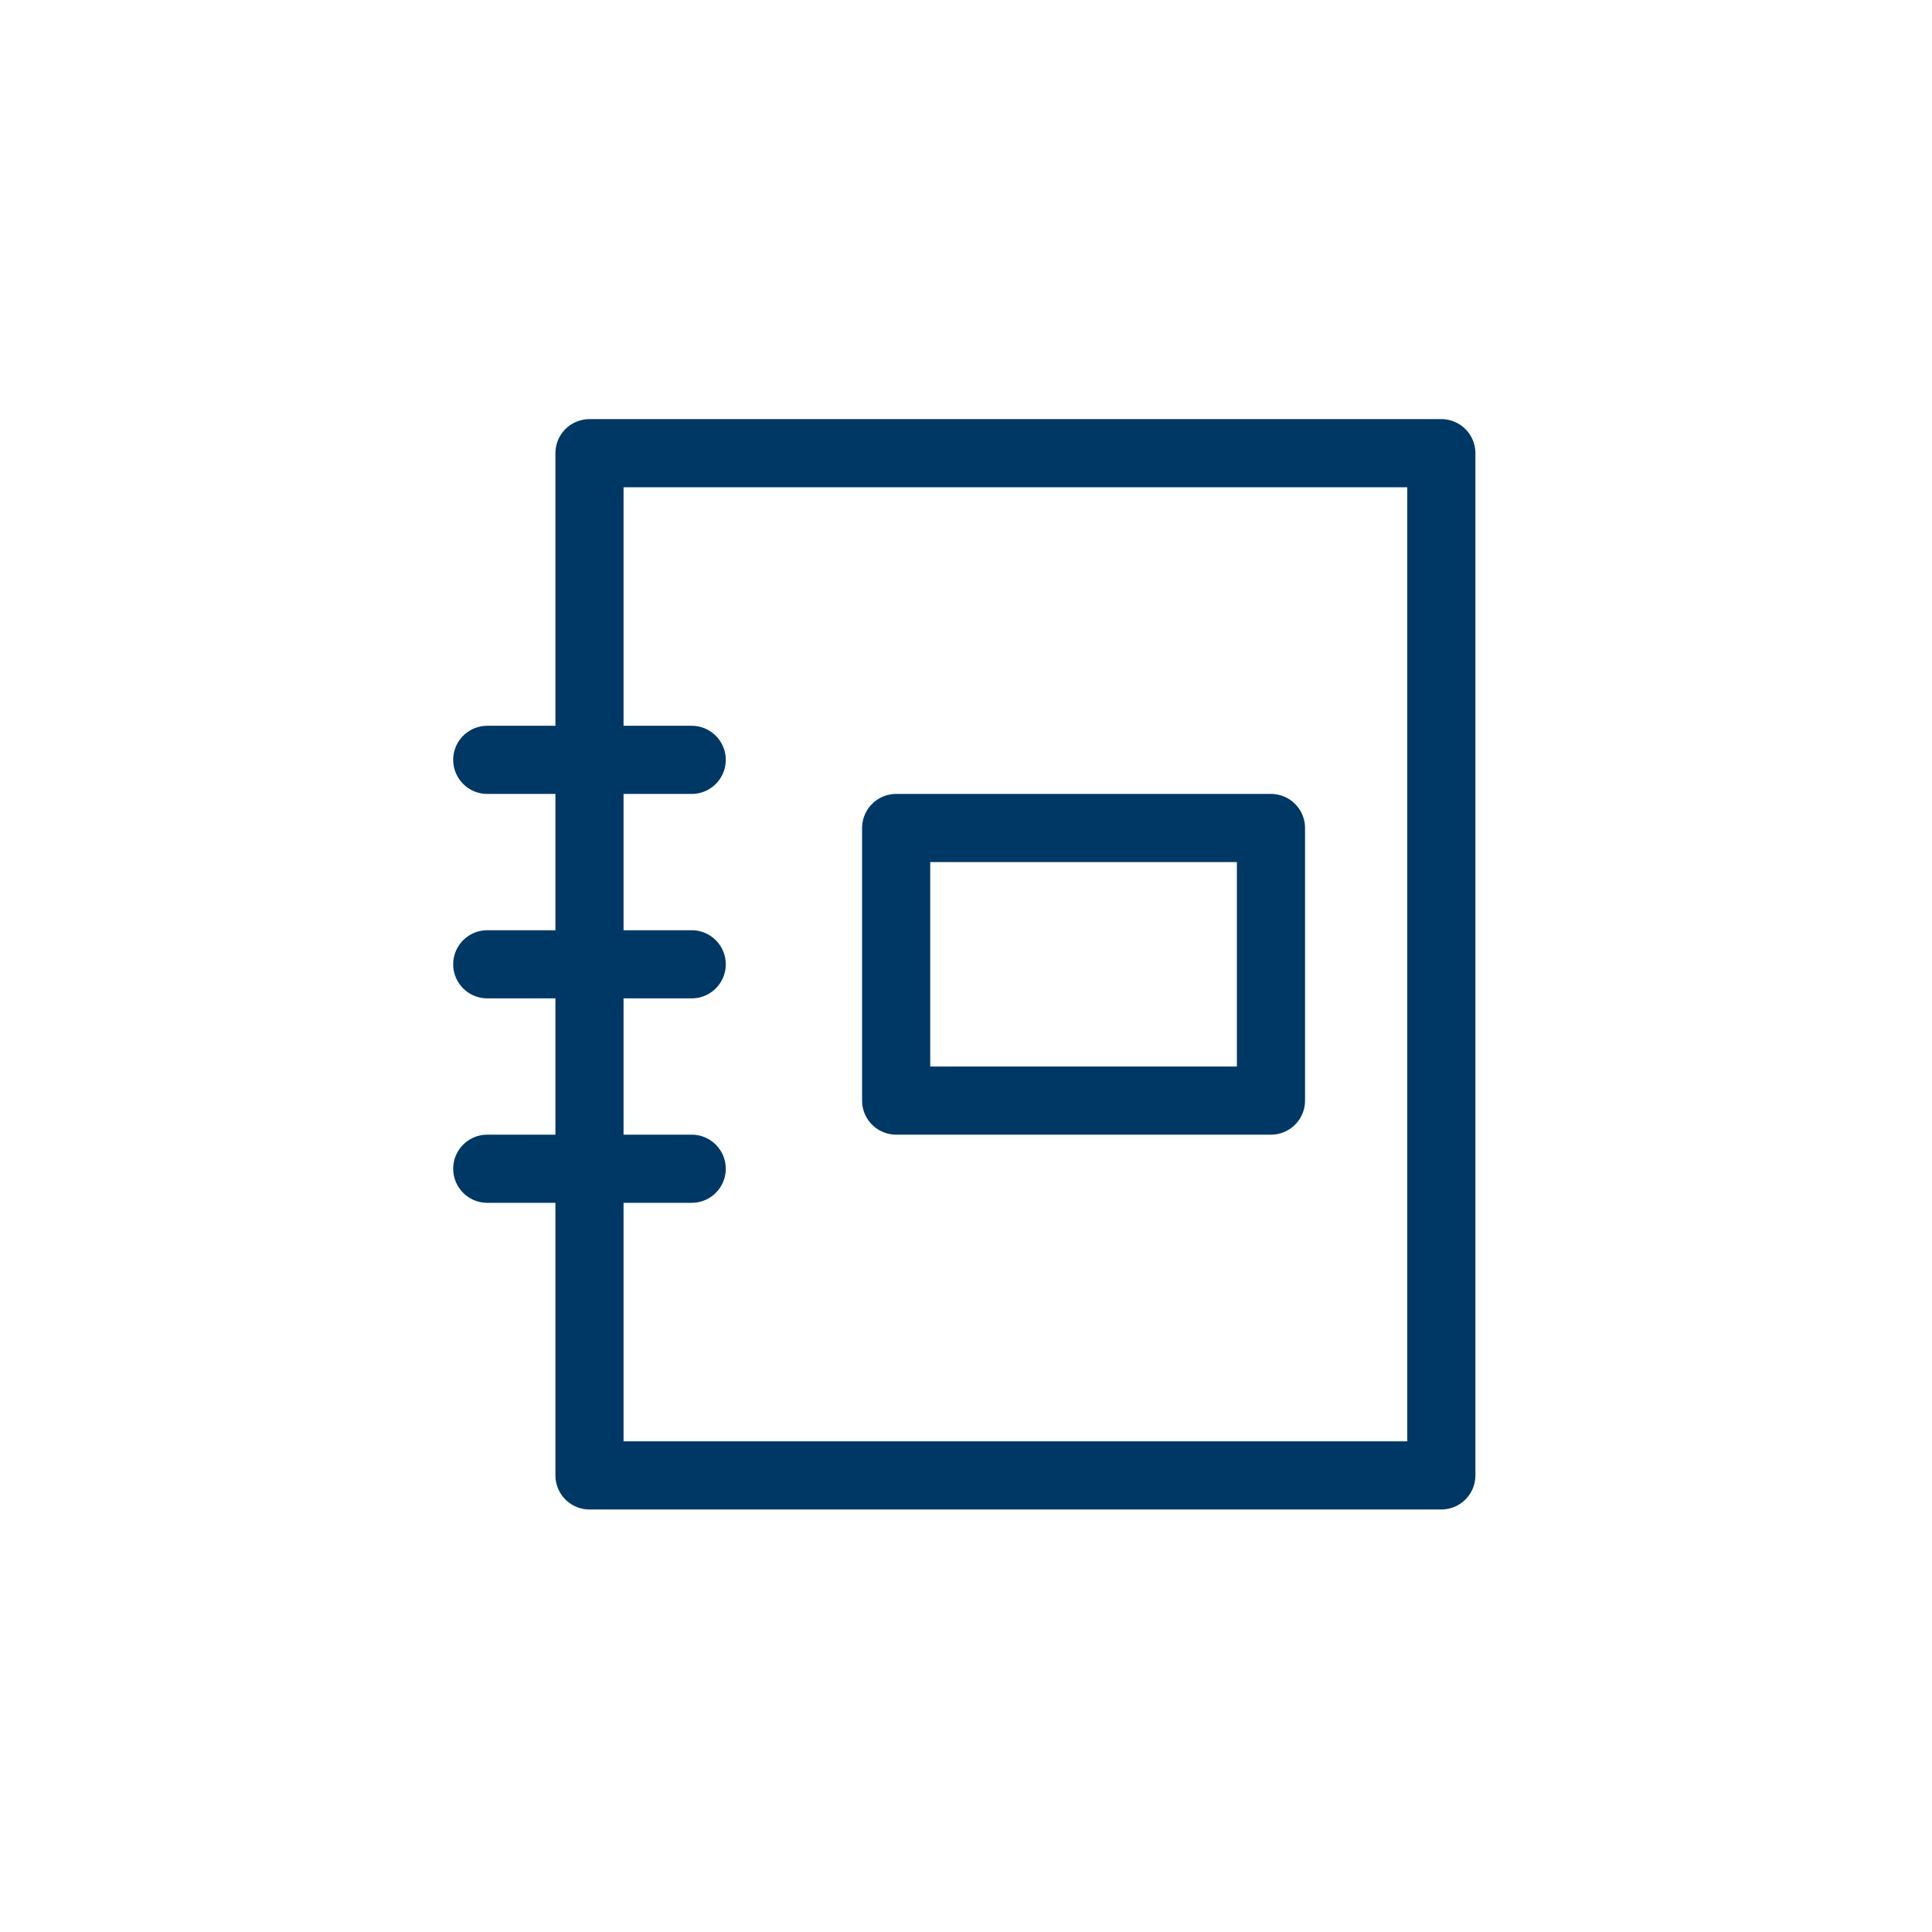
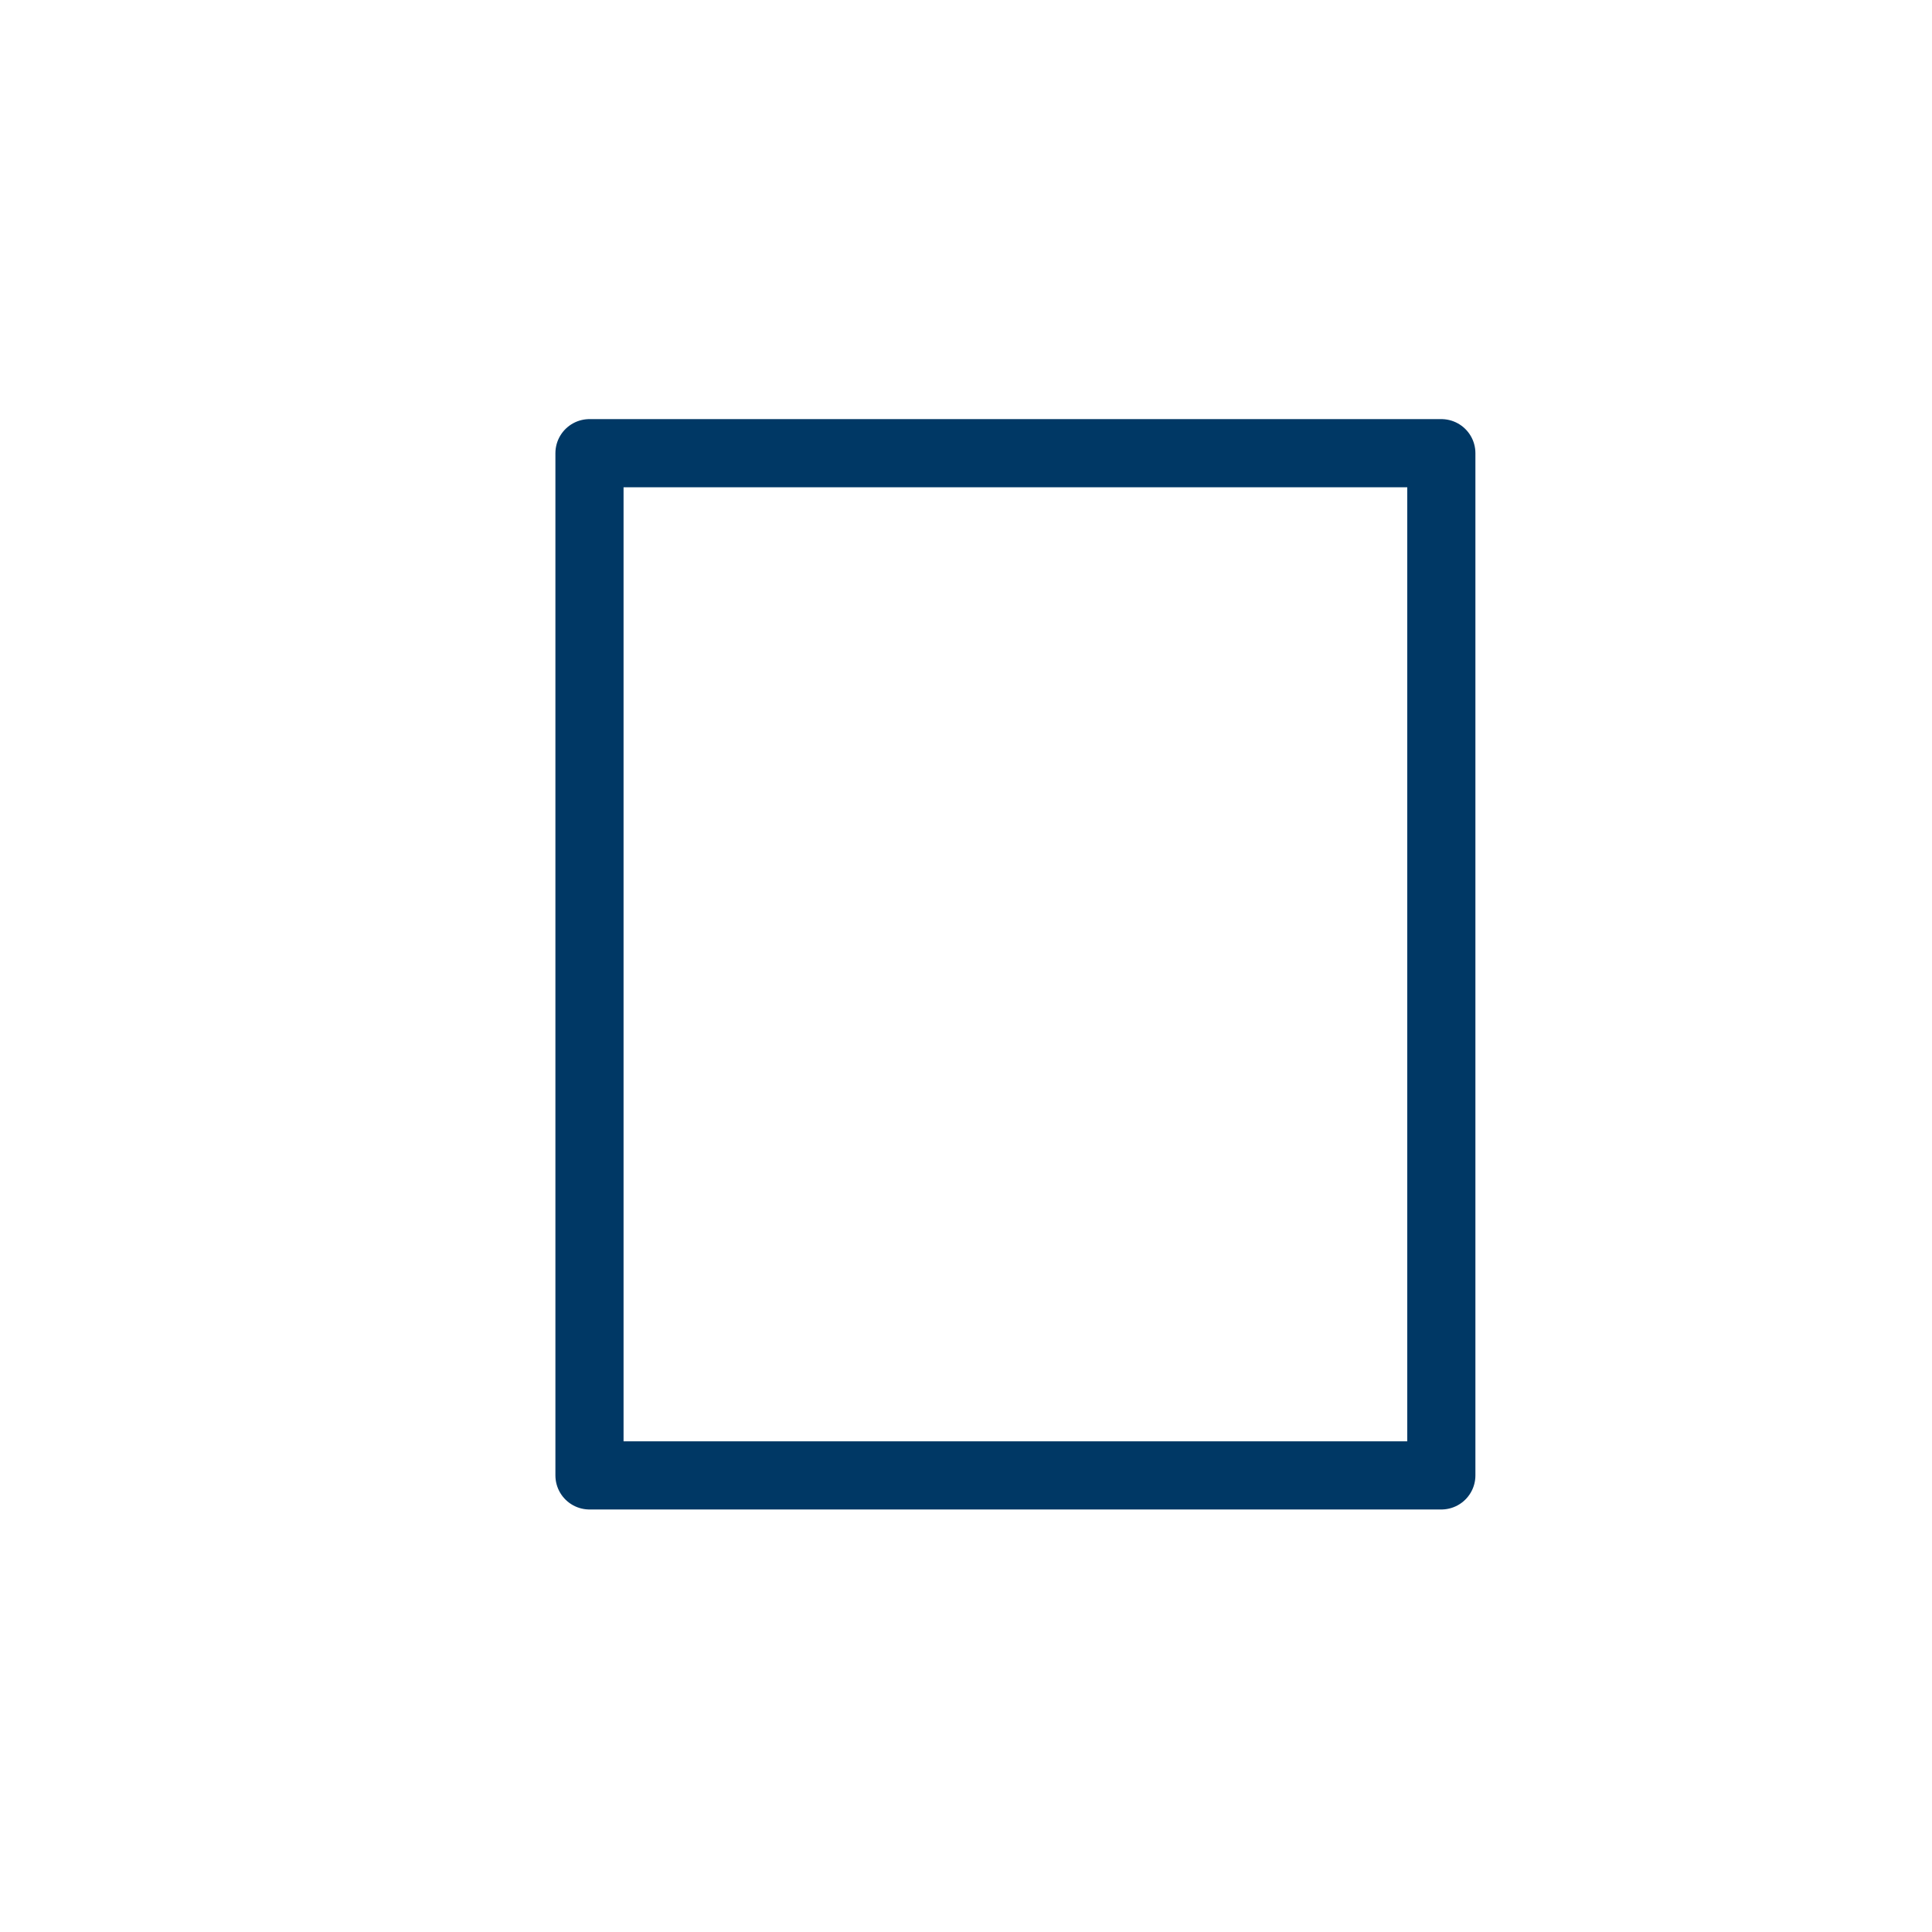
<svg xmlns="http://www.w3.org/2000/svg" version="1.1" id="Layer_1" x="0px" y="0px" width="56.7px" height="56.7px" viewBox="0 0 56.7 56.7" style="enable-background:new 0 0 56.7 56.7;" xml:space="preserve">
  <style type="text/css">
	.st0{fill:none;stroke:#003865;stroke-width:2;stroke-linecap:round;stroke-linejoin:round;stroke-miterlimit:10;}
</style>
  <g>
    <path class="st0" d="M17.3,13.3h25v30h-25V13.3z" />
-     <path class="st0" d="M26.3,24.3h11v8h-11V24.3z" />
-     <path class="st0" d="M20.3,22.3h-6 M20.3,28.3h-6 M20.3,34.3h-6" />
  </g>
</svg>